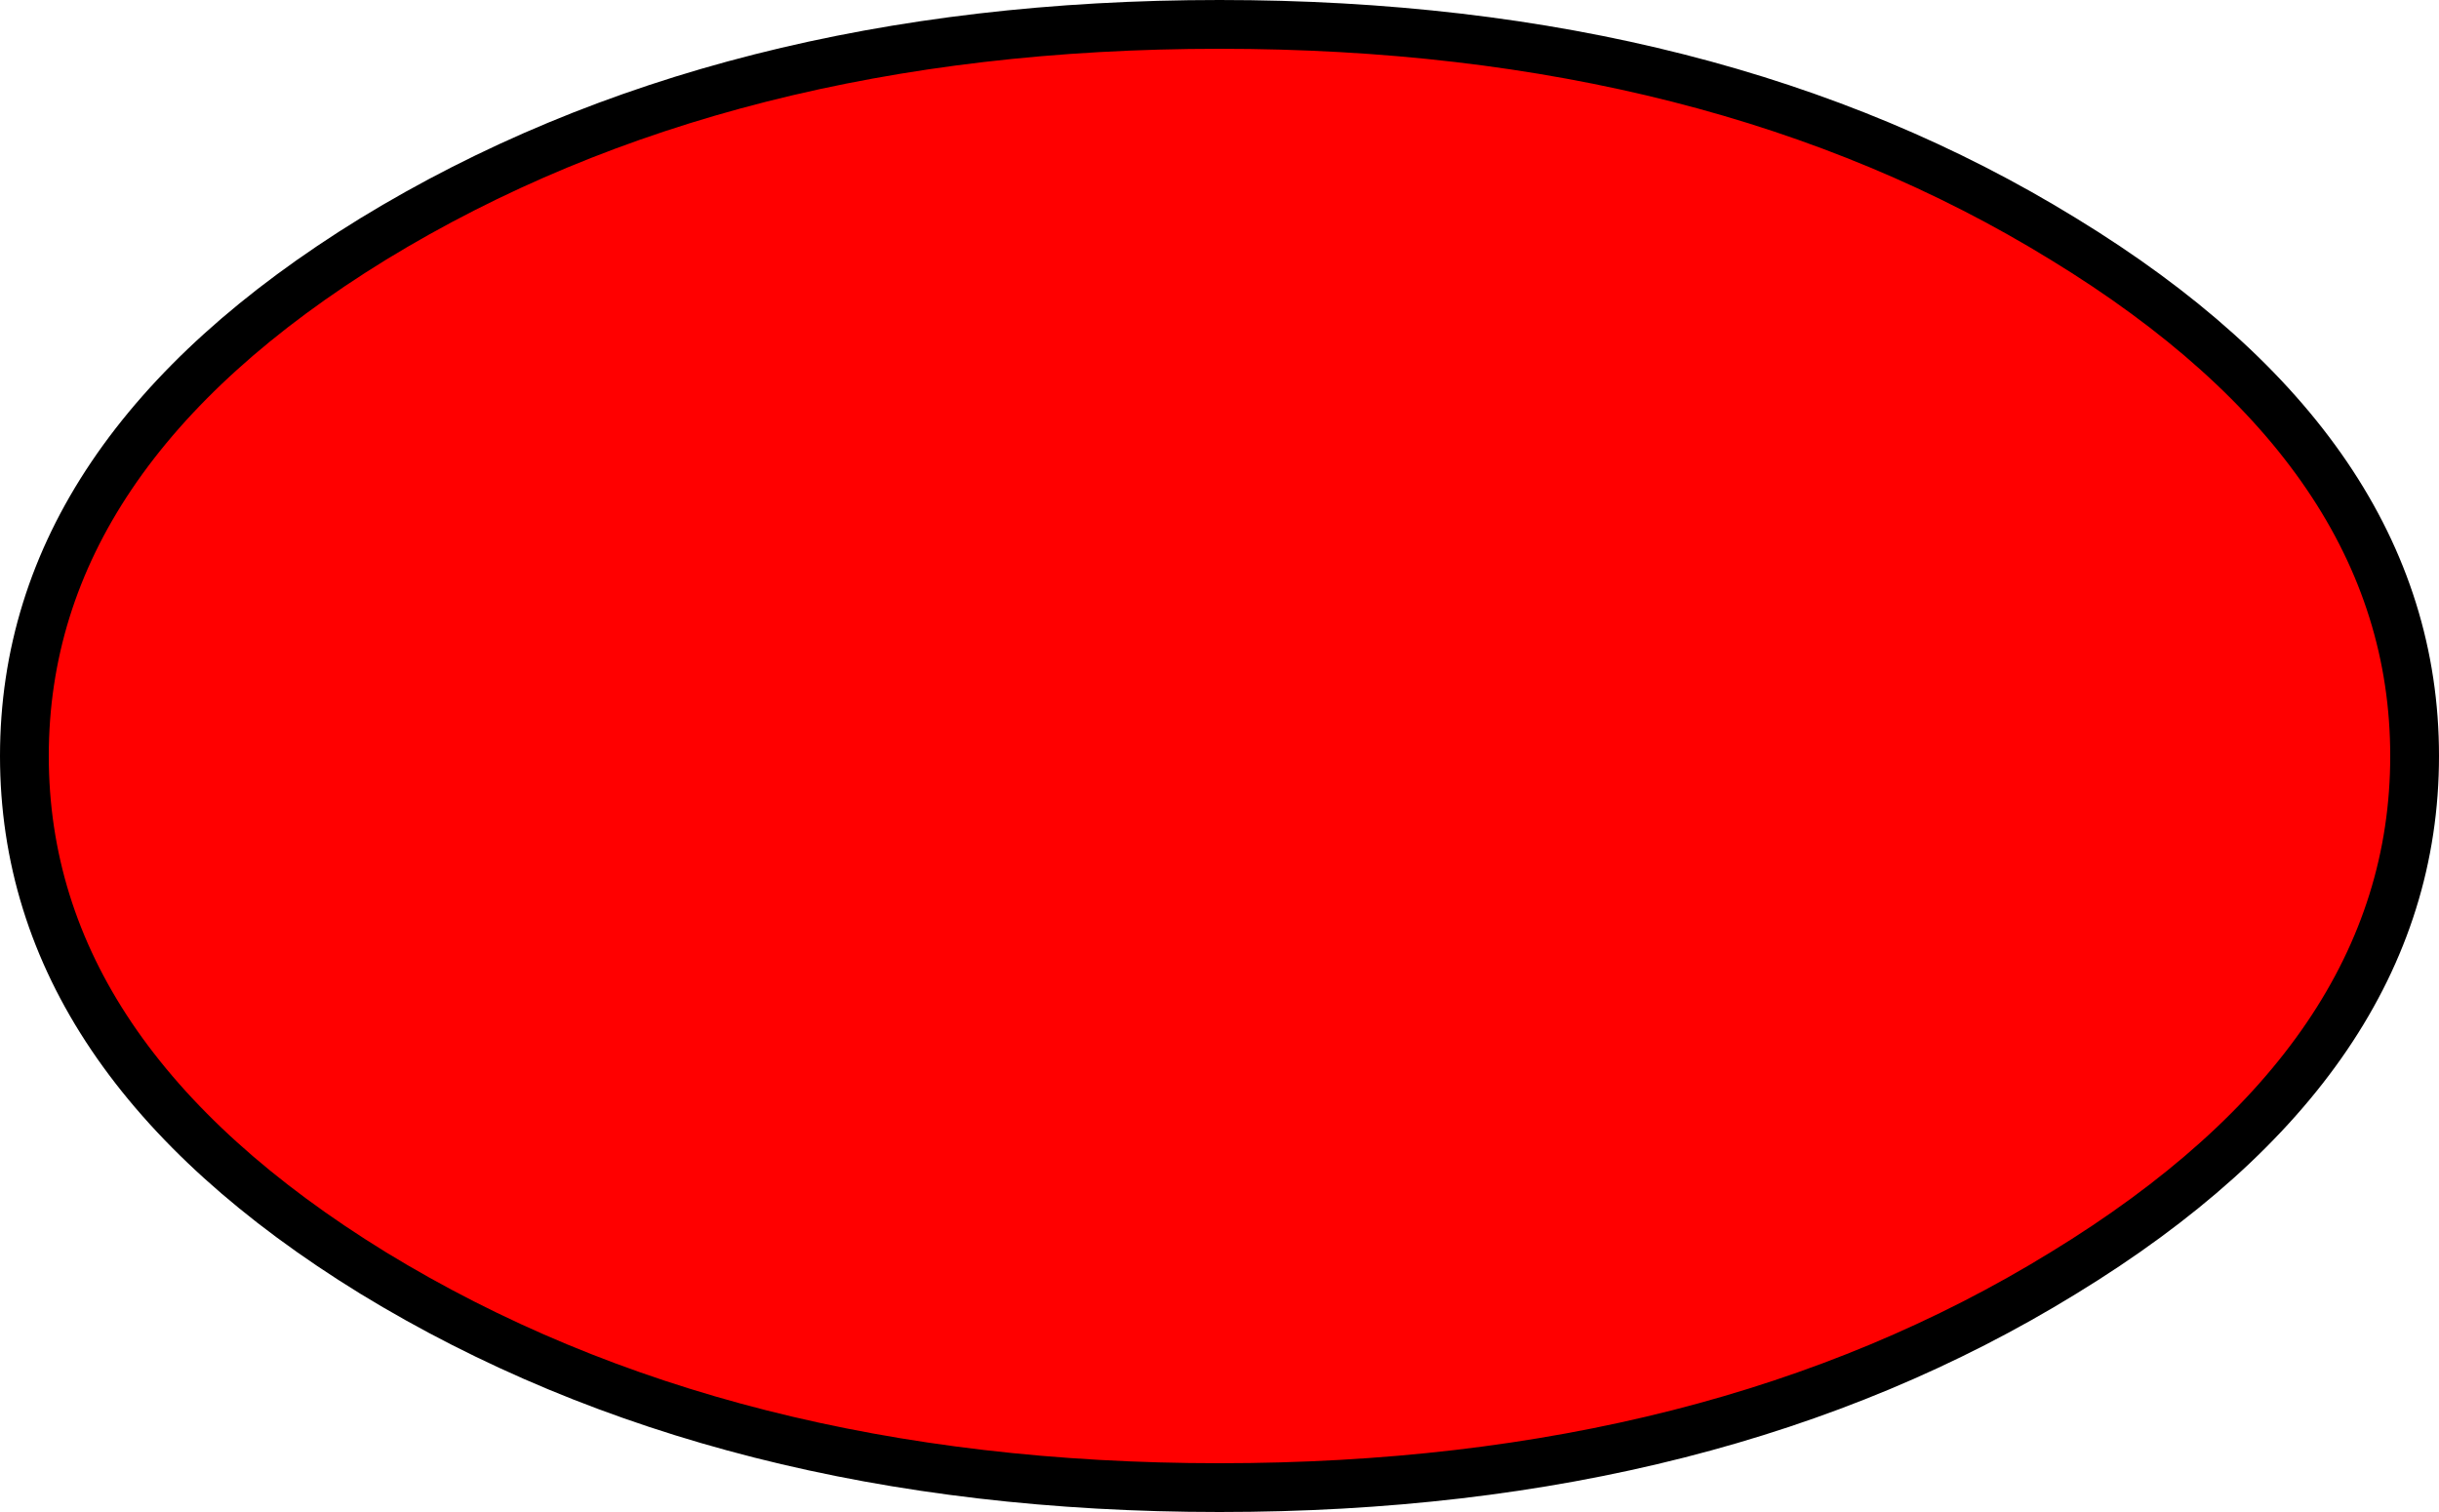
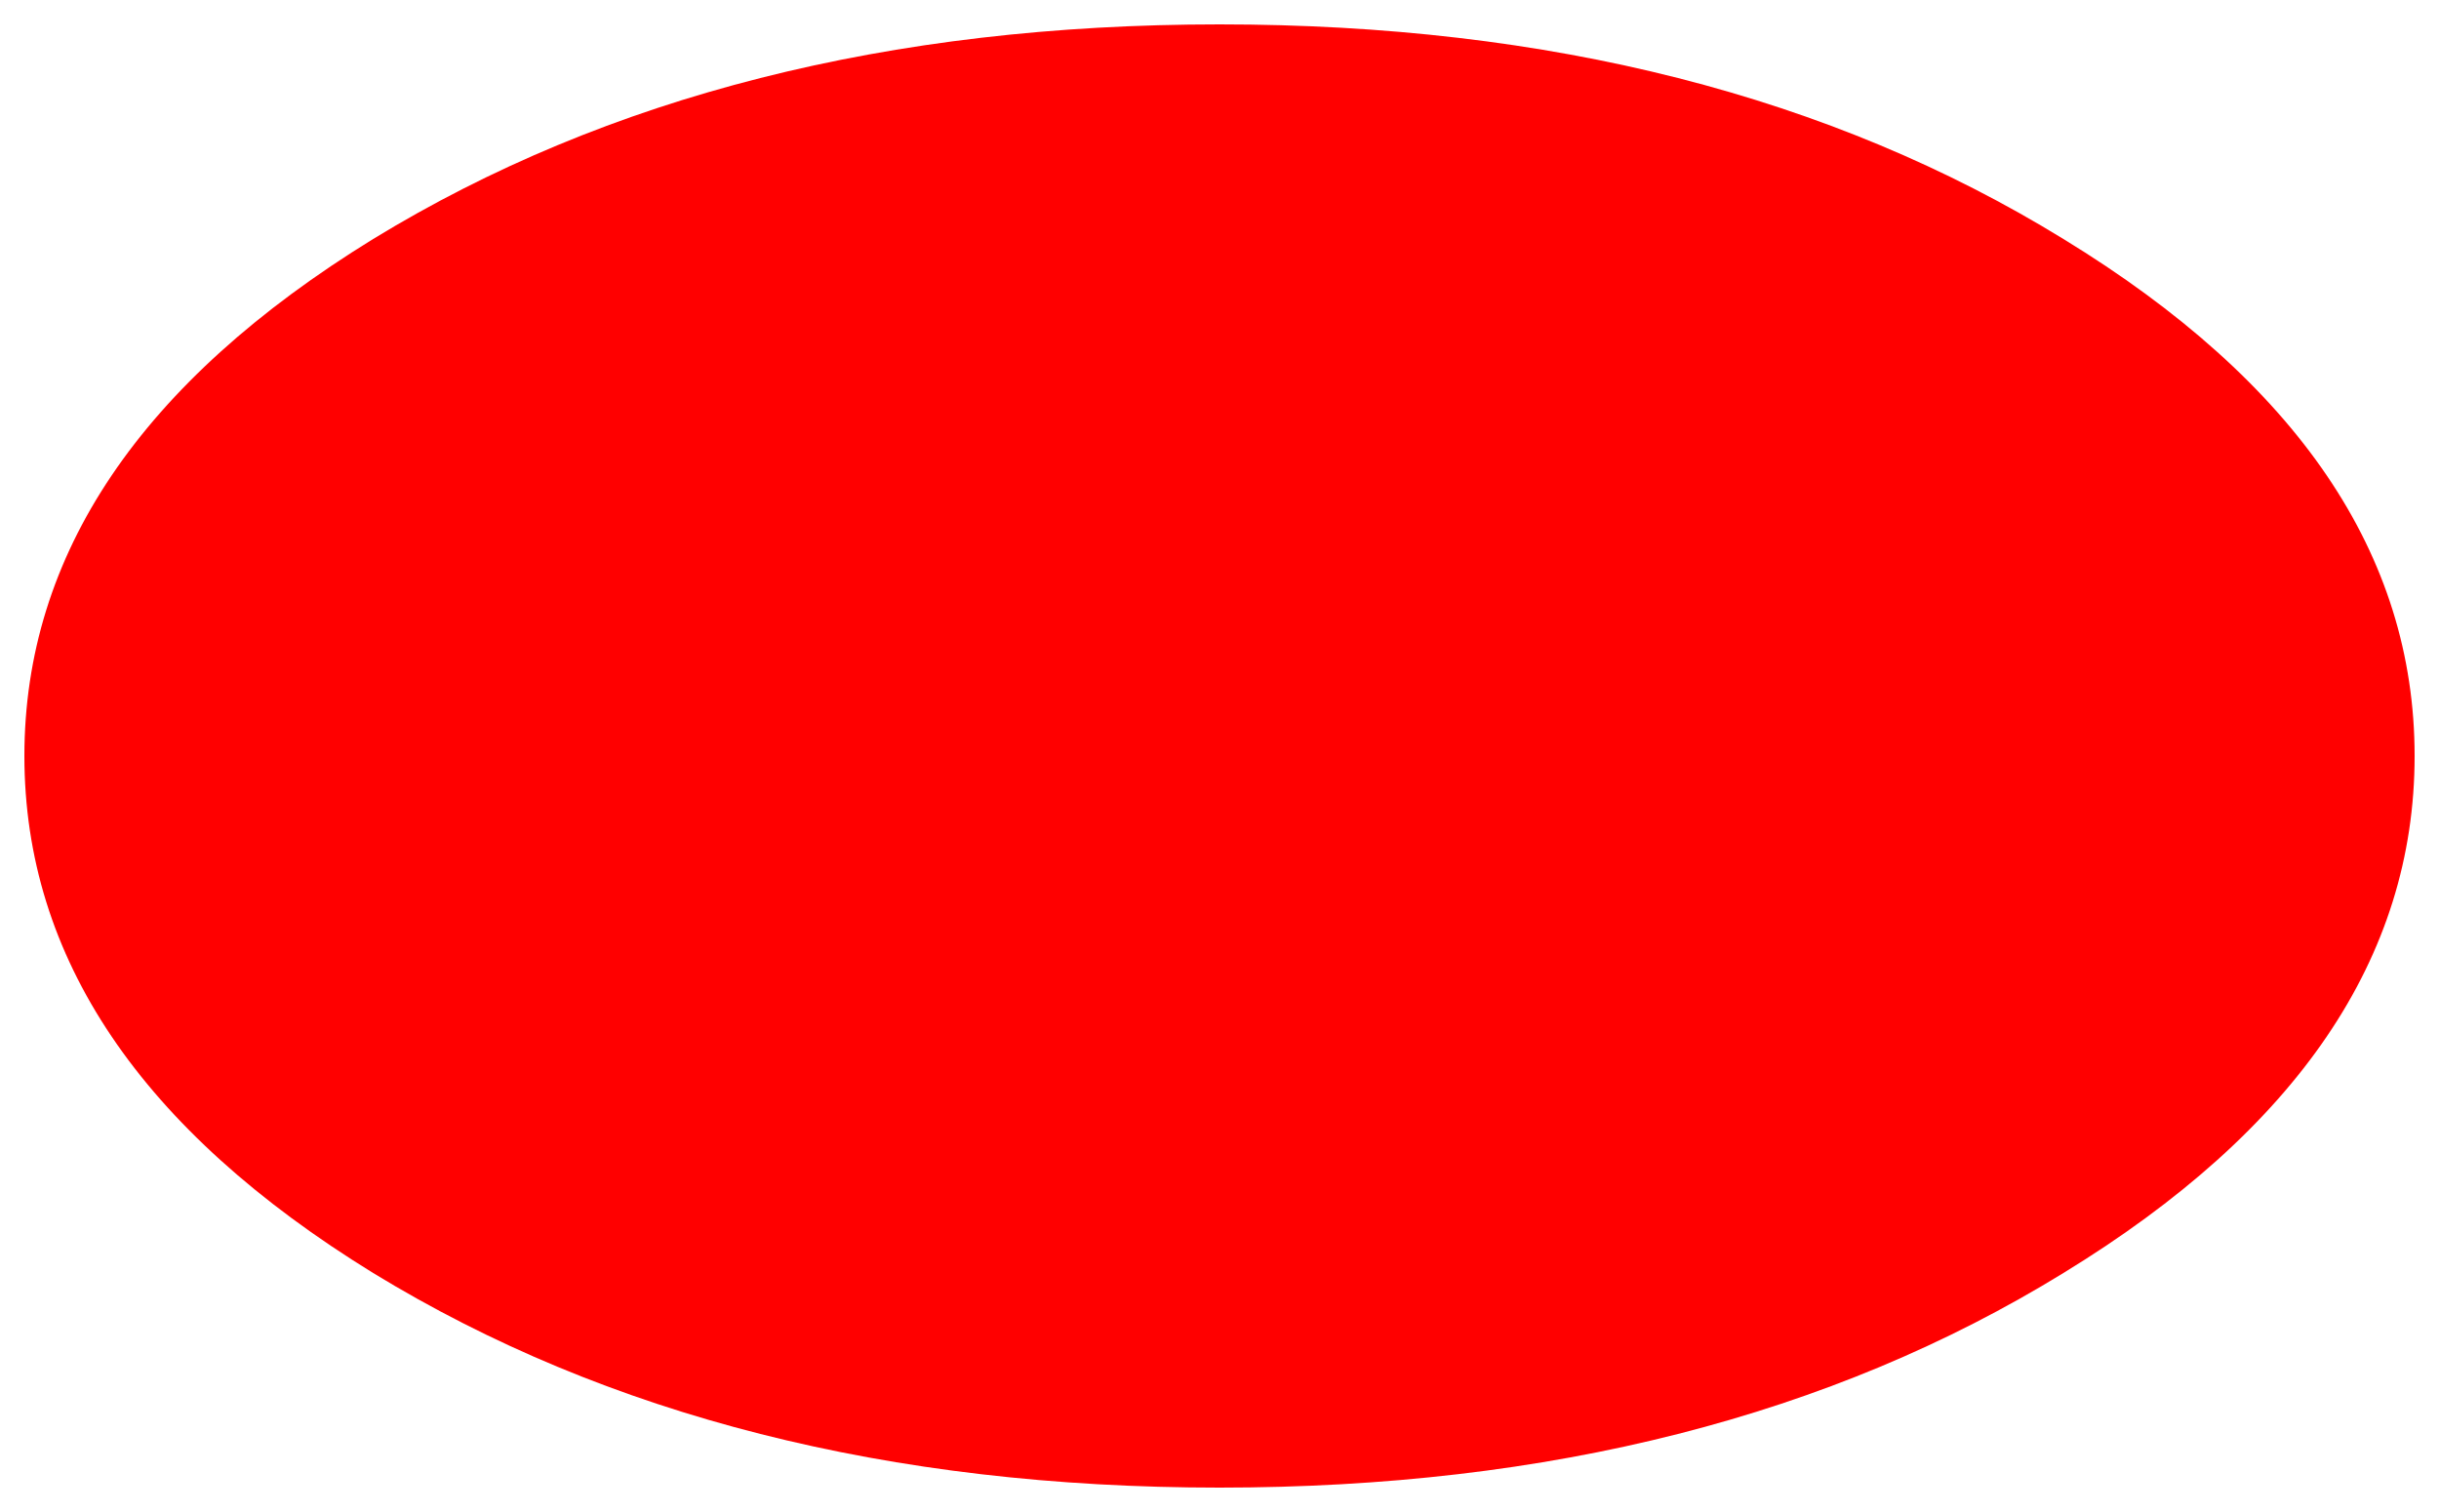
<svg xmlns="http://www.w3.org/2000/svg" height="31.0px" width="50.0px">
  <g transform="matrix(1.0, 0.0, 0.0, 1.0, 25.0, 15.5)">
    <path d="M17.3 -10.6 Q24.5 -6.2 24.5 0.0 24.5 6.2 17.3 10.6 10.15 15.0 0.0 15.0 -10.15 15.0 -17.35 10.6 -24.5 6.2 -24.5 0.0 -24.5 -6.2 -17.35 -10.6 -10.15 -15.0 0.0 -15.0 10.15 -15.0 17.3 -10.6" fill="#ff0000" fill-rule="evenodd" stroke="none" />
-     <path d="M17.3 -10.6 Q24.5 -6.2 24.5 0.0 24.5 6.2 17.3 10.6 10.15 15.0 0.0 15.0 -10.15 15.0 -17.35 10.6 -24.5 6.2 -24.5 0.0 -24.5 -6.2 -17.35 -10.6 -10.15 -15.0 0.0 -15.0 10.15 -15.0 17.3 -10.6 Z" fill="none" stroke="#000000" stroke-linecap="round" stroke-linejoin="round" stroke-width="1.0" />
  </g>
</svg>